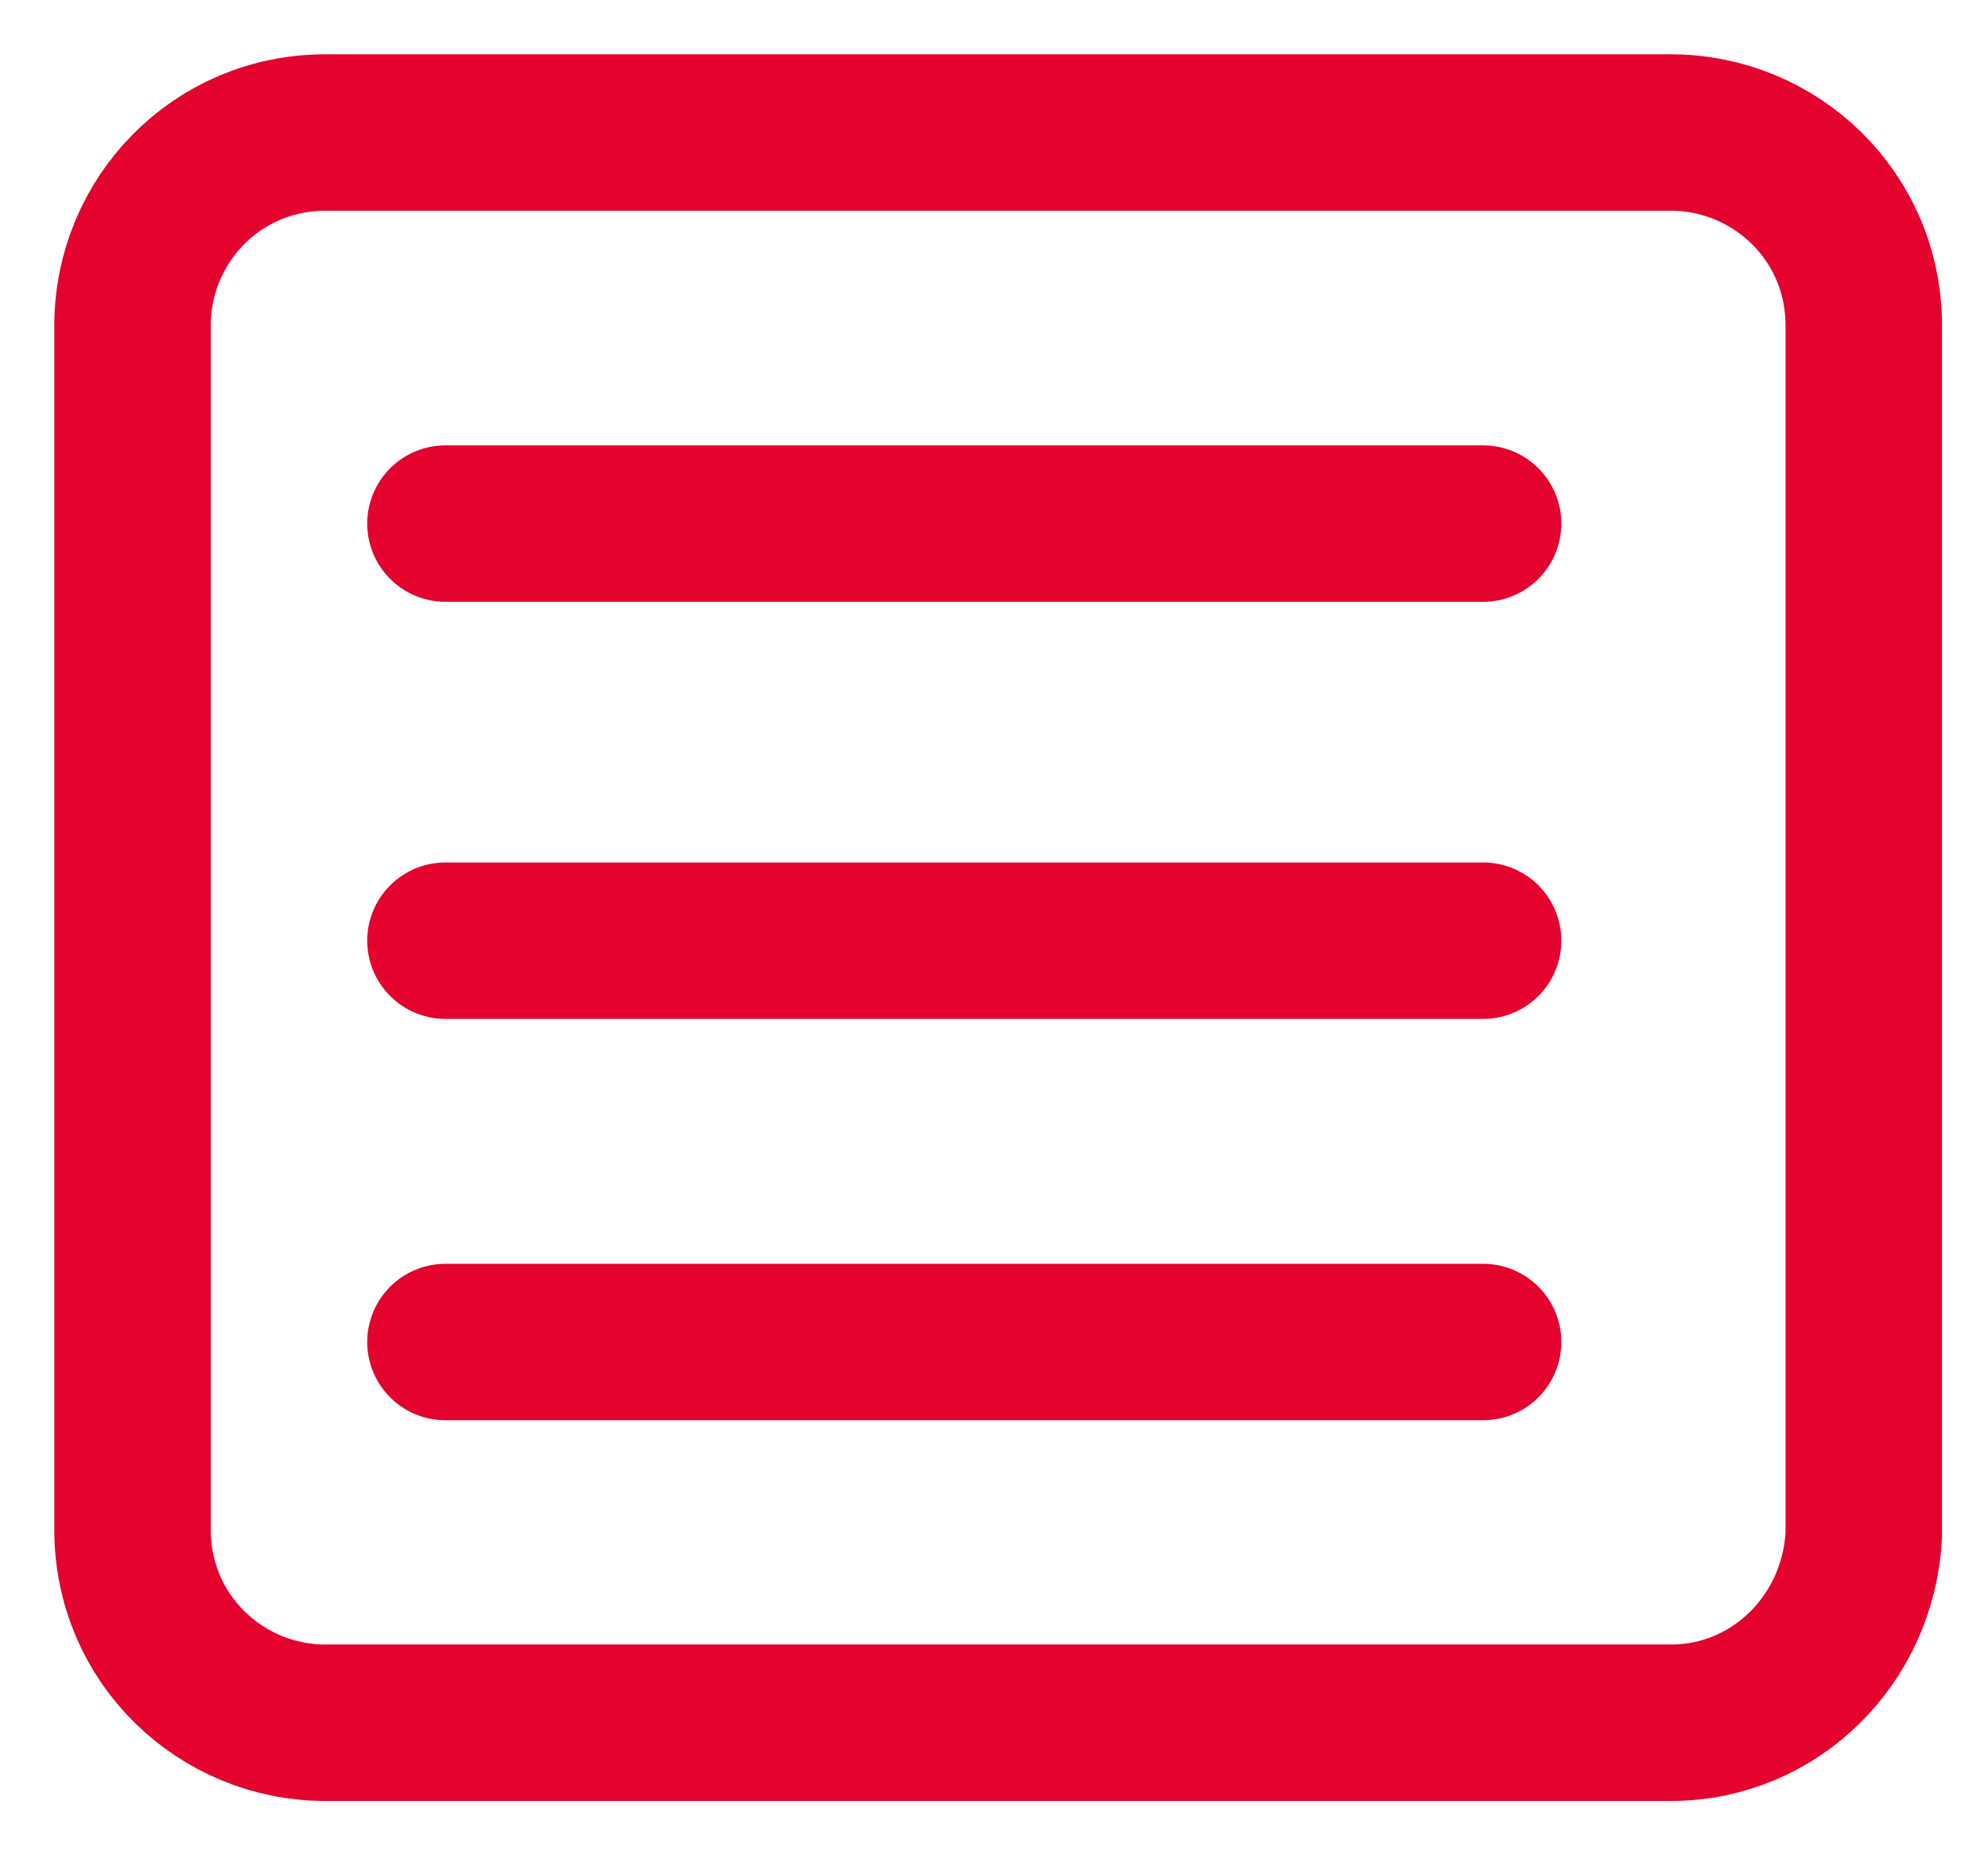
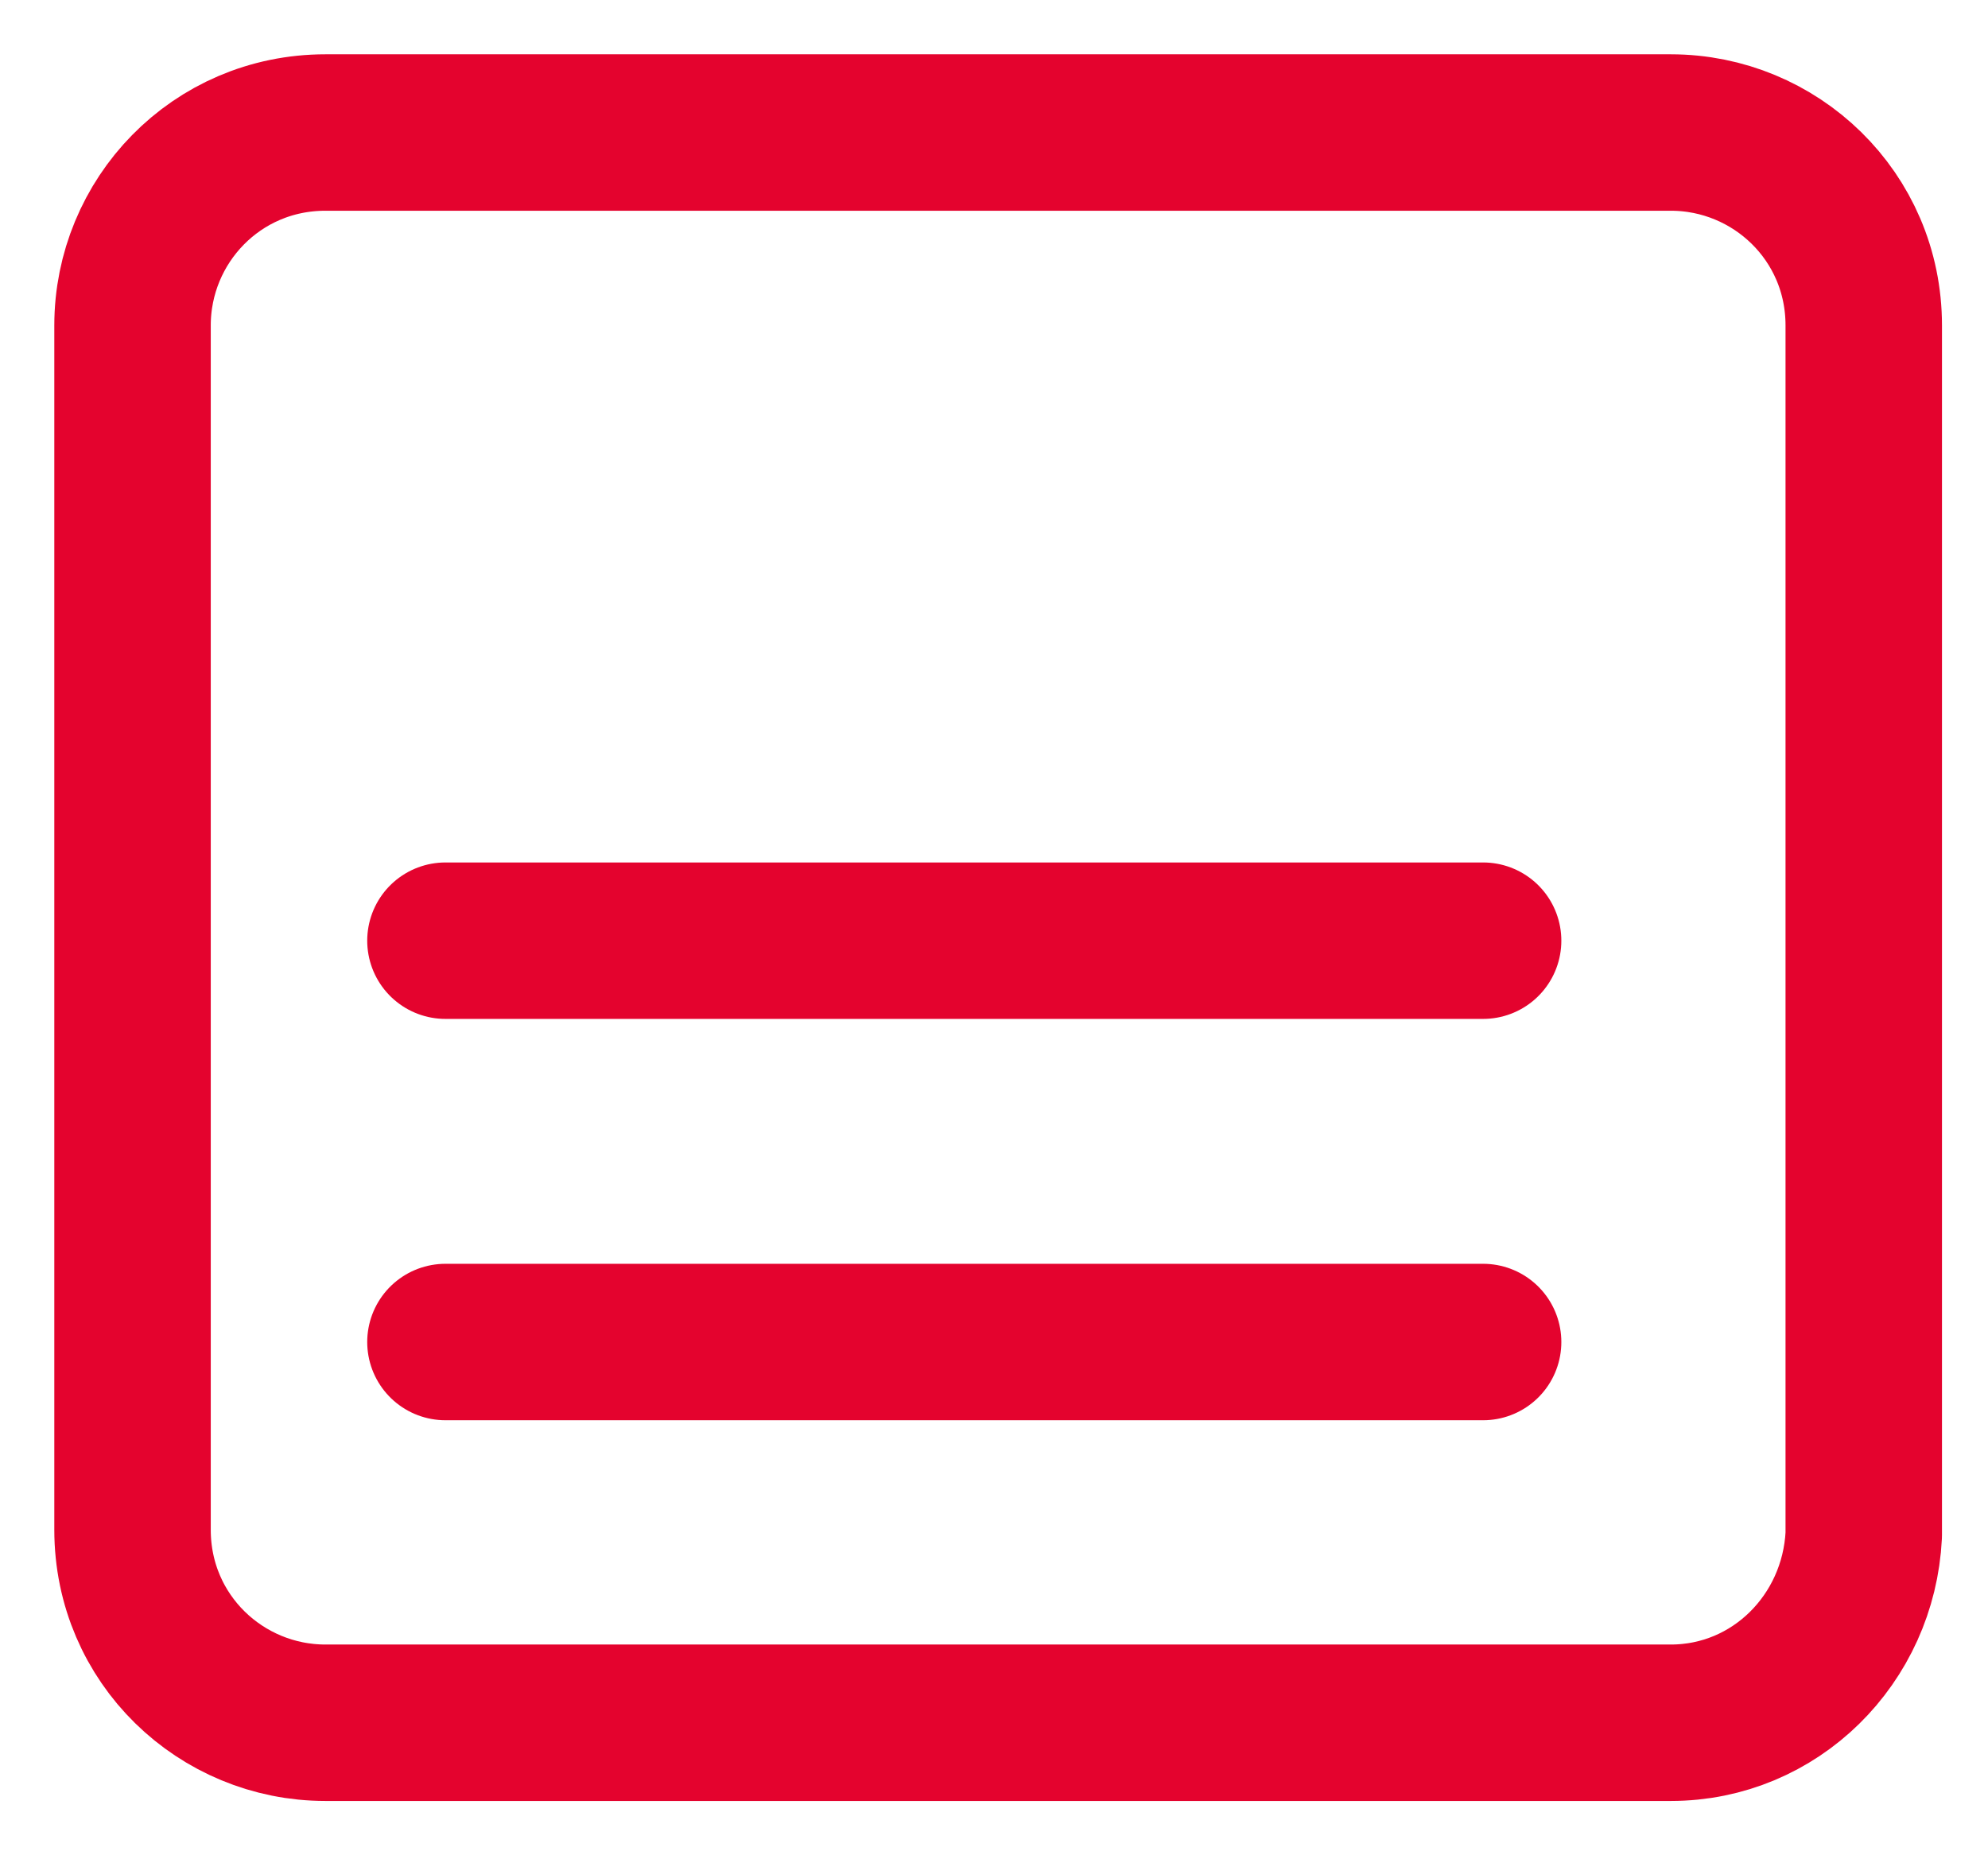
<svg xmlns="http://www.w3.org/2000/svg" width="30" height="28" viewBox="0 0 30 28" fill="none">
-   <path d="M6.722 7.902H22.381" stroke="#E4032E" stroke-width="2.361" stroke-miterlimit="10" stroke-linecap="round" stroke-linejoin="round" />
  <path d="M6.722 14.197H22.381" stroke="#E4032E" stroke-width="2.361" stroke-miterlimit="10" stroke-linecap="round" stroke-linejoin="round" />
  <path d="M6.722 20.254H22.381" stroke="#E4032E" stroke-width="2.361" stroke-miterlimit="10" stroke-linecap="round" stroke-linejoin="round" />
  <path d="M25.213 26H4.911C3.338 26 2 24.741 2 23.088V4.911C2 3.338 3.259 2 4.911 2H25.213C26.787 2 28.125 3.259 28.125 4.911V23.167C28.046 24.741 26.787 26 25.213 26Z" stroke="#E4032E" stroke-width="2.361" stroke-miterlimit="10" stroke-linecap="round" stroke-linejoin="round" />
</svg>